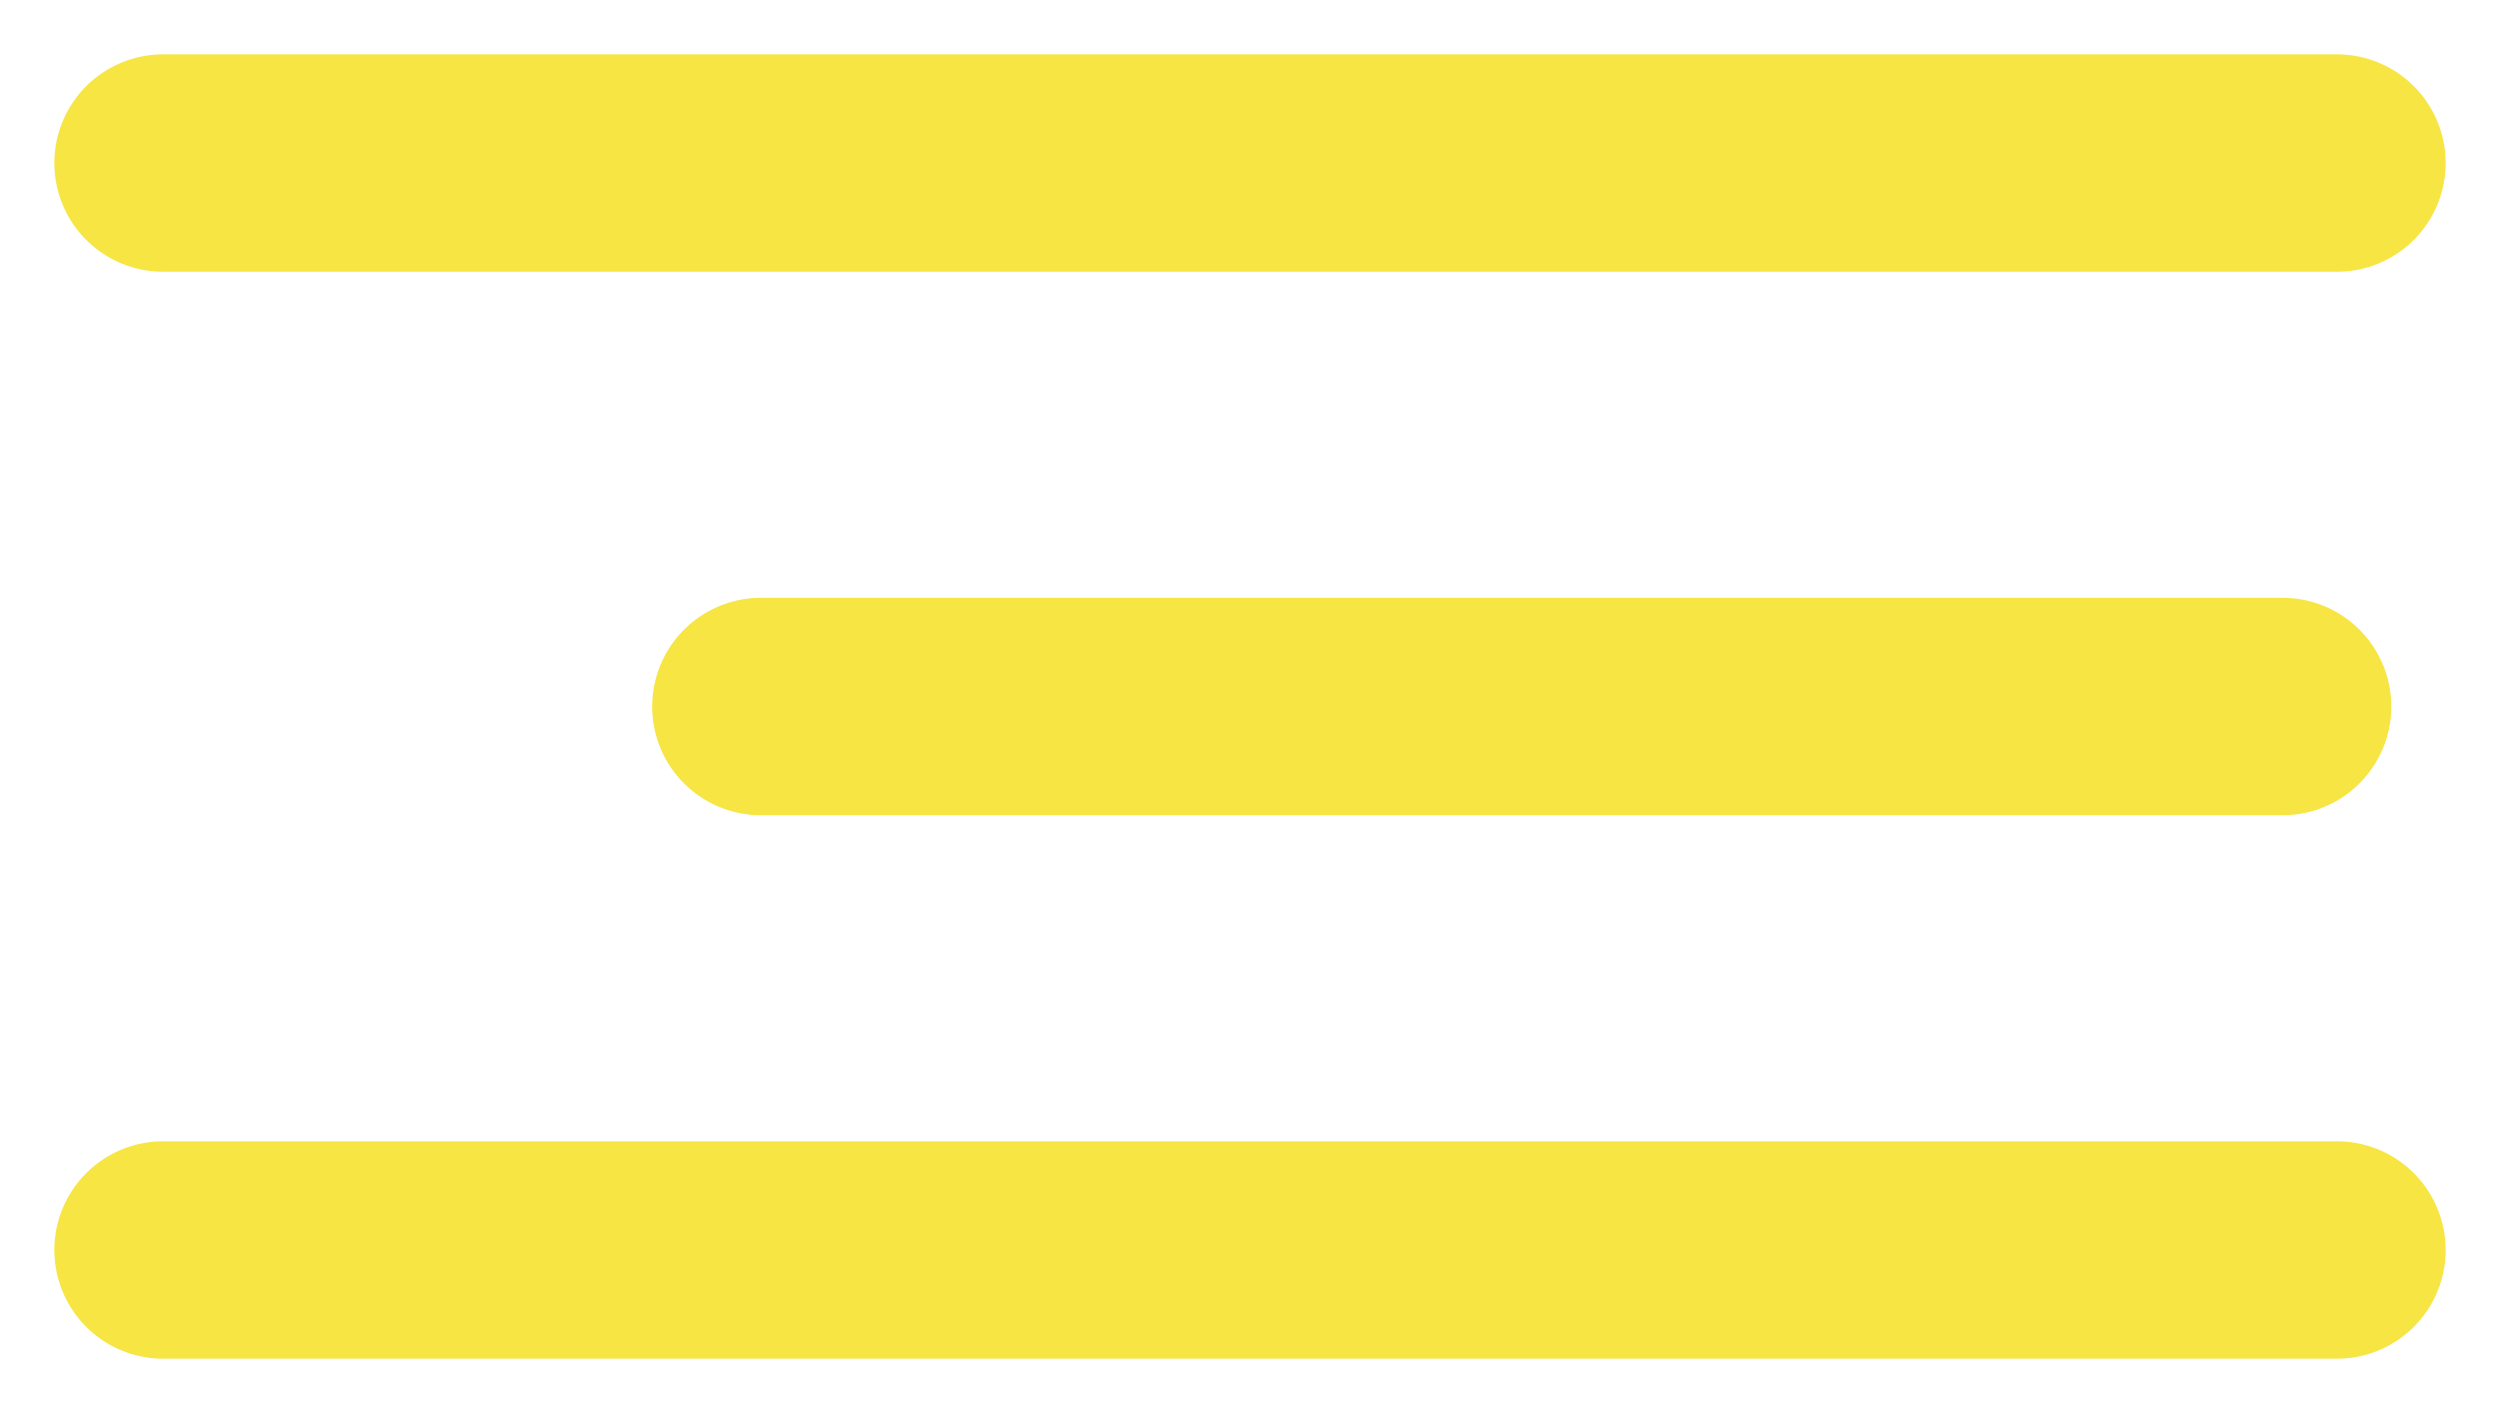
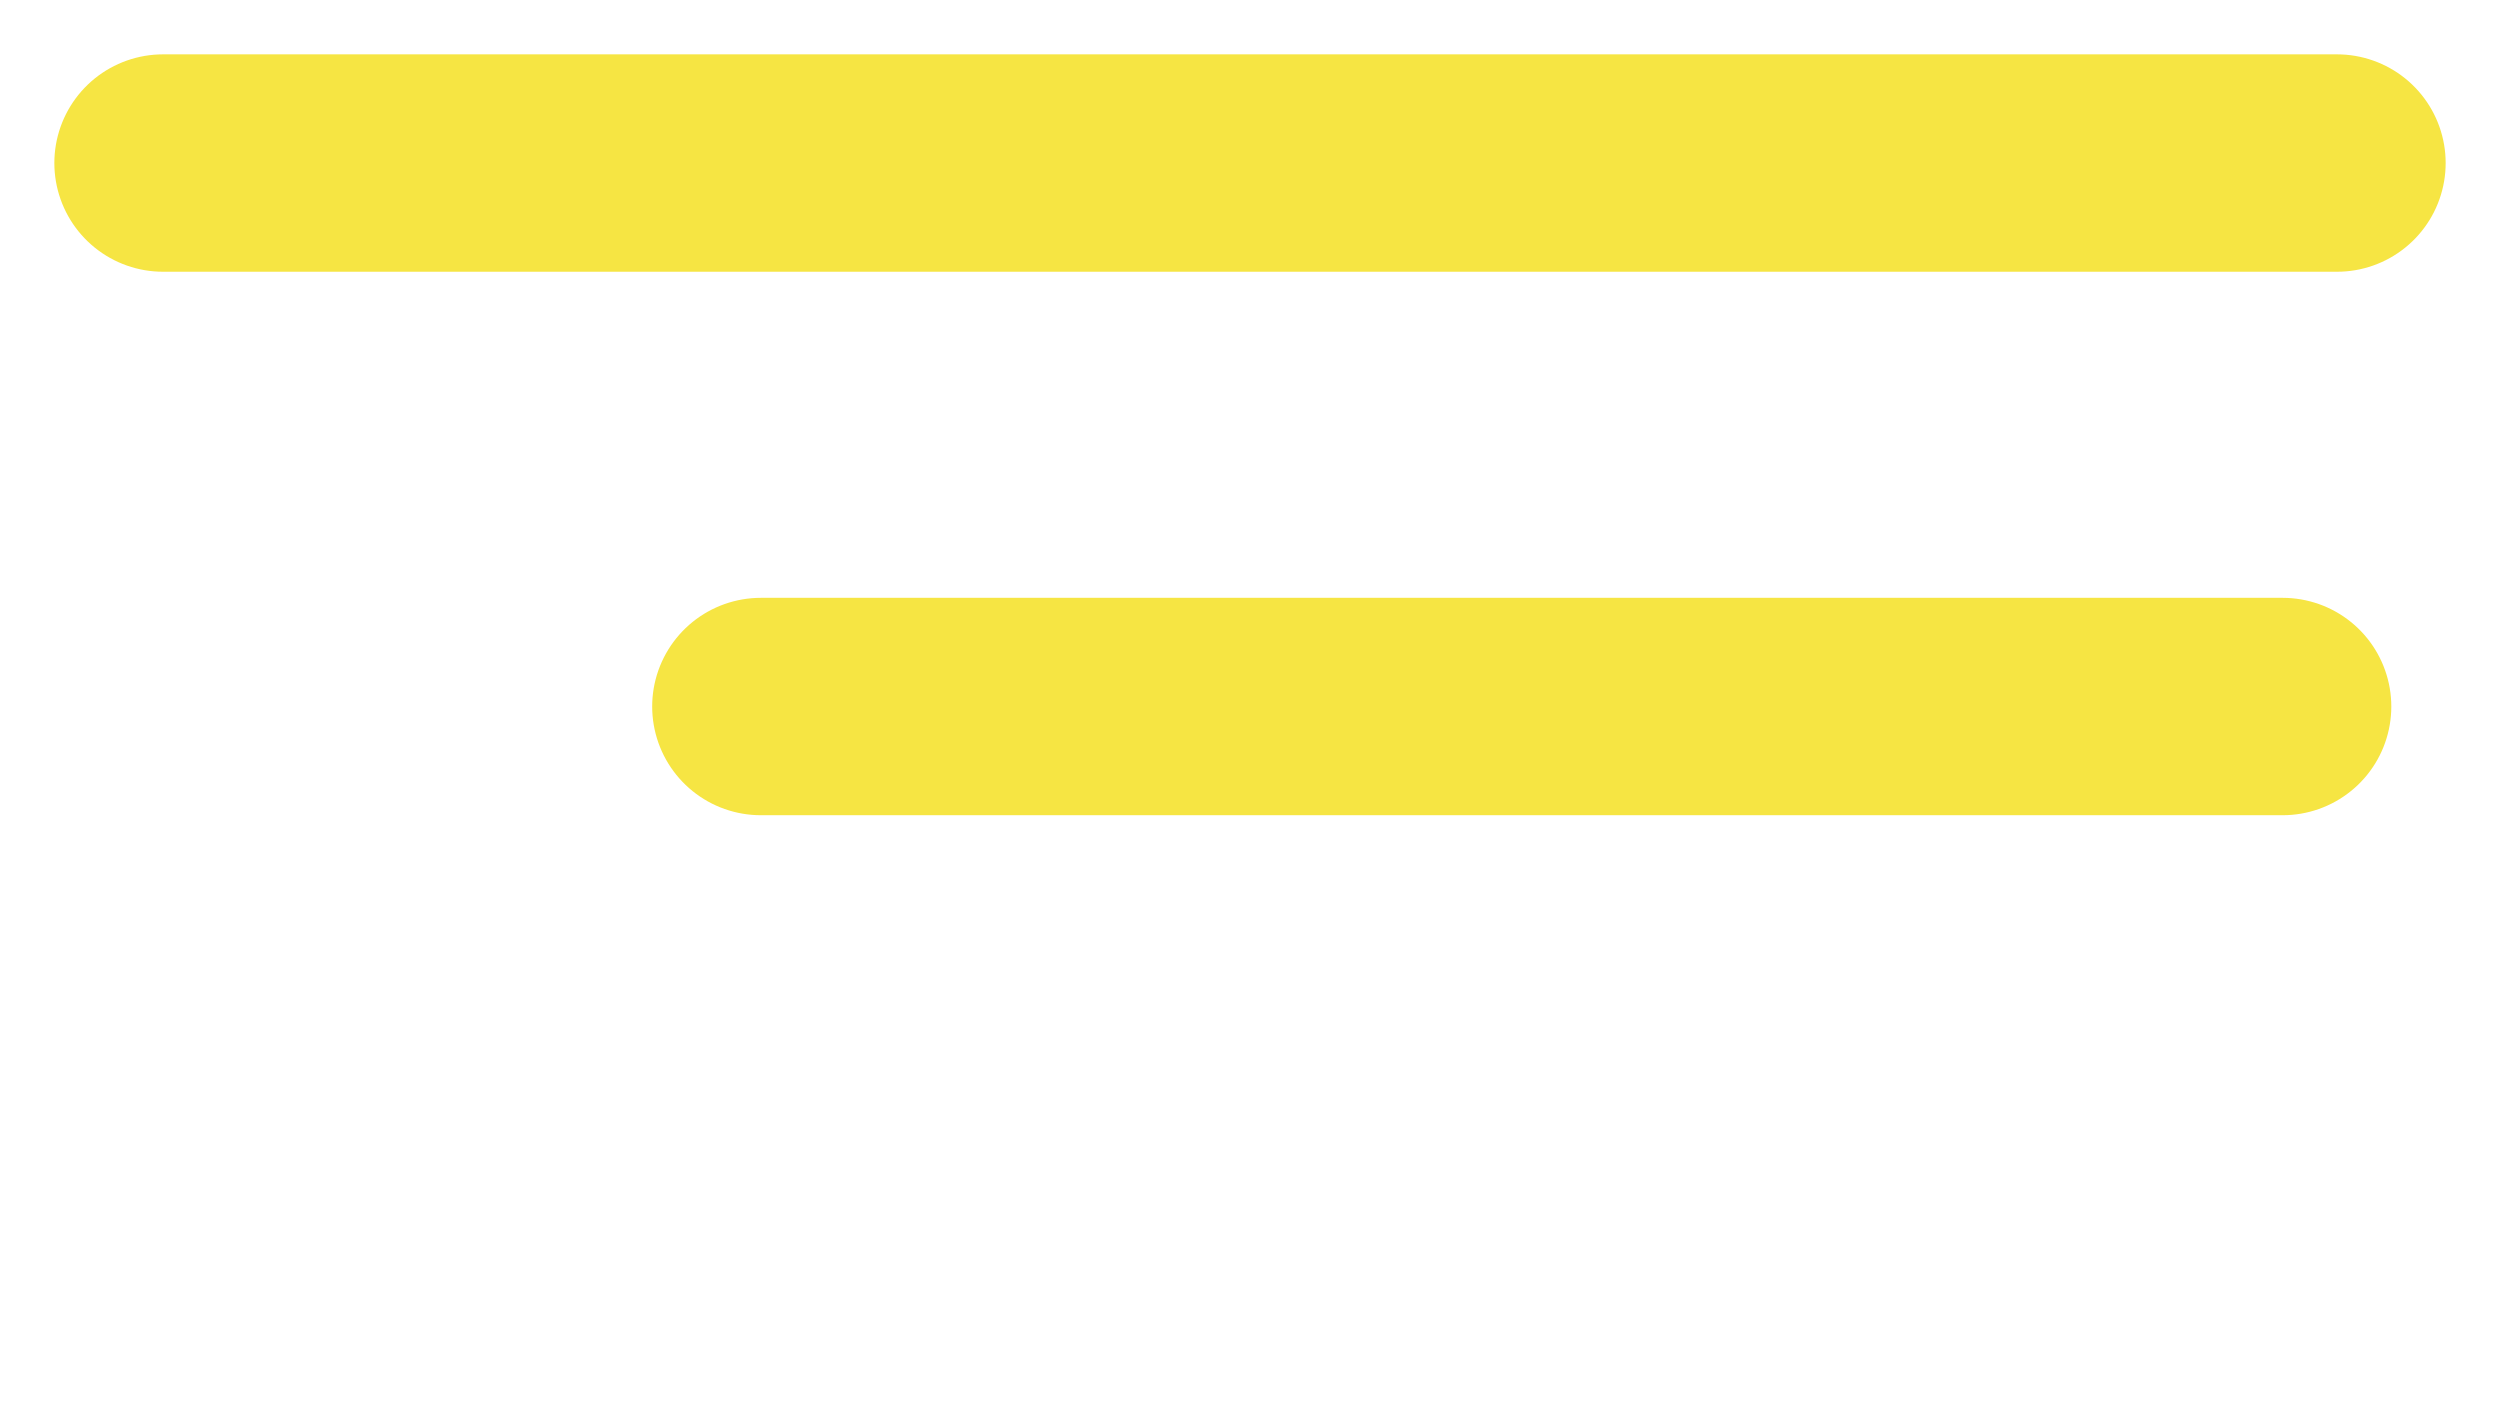
<svg xmlns="http://www.w3.org/2000/svg" width="23" height="13" viewBox="0 0 23 13" fill="none">
  <path d="M21.5 1.5H1.5" stroke="#F6E543" stroke-width="2" stroke-linecap="round" />
-   <path d="M21.5 11.5H1.5" stroke="#F6E543" stroke-width="2" stroke-linecap="round" />
  <path d="M21 6.5L7 6.5" stroke="#F6E543" stroke-width="2" stroke-linecap="round" />
</svg>